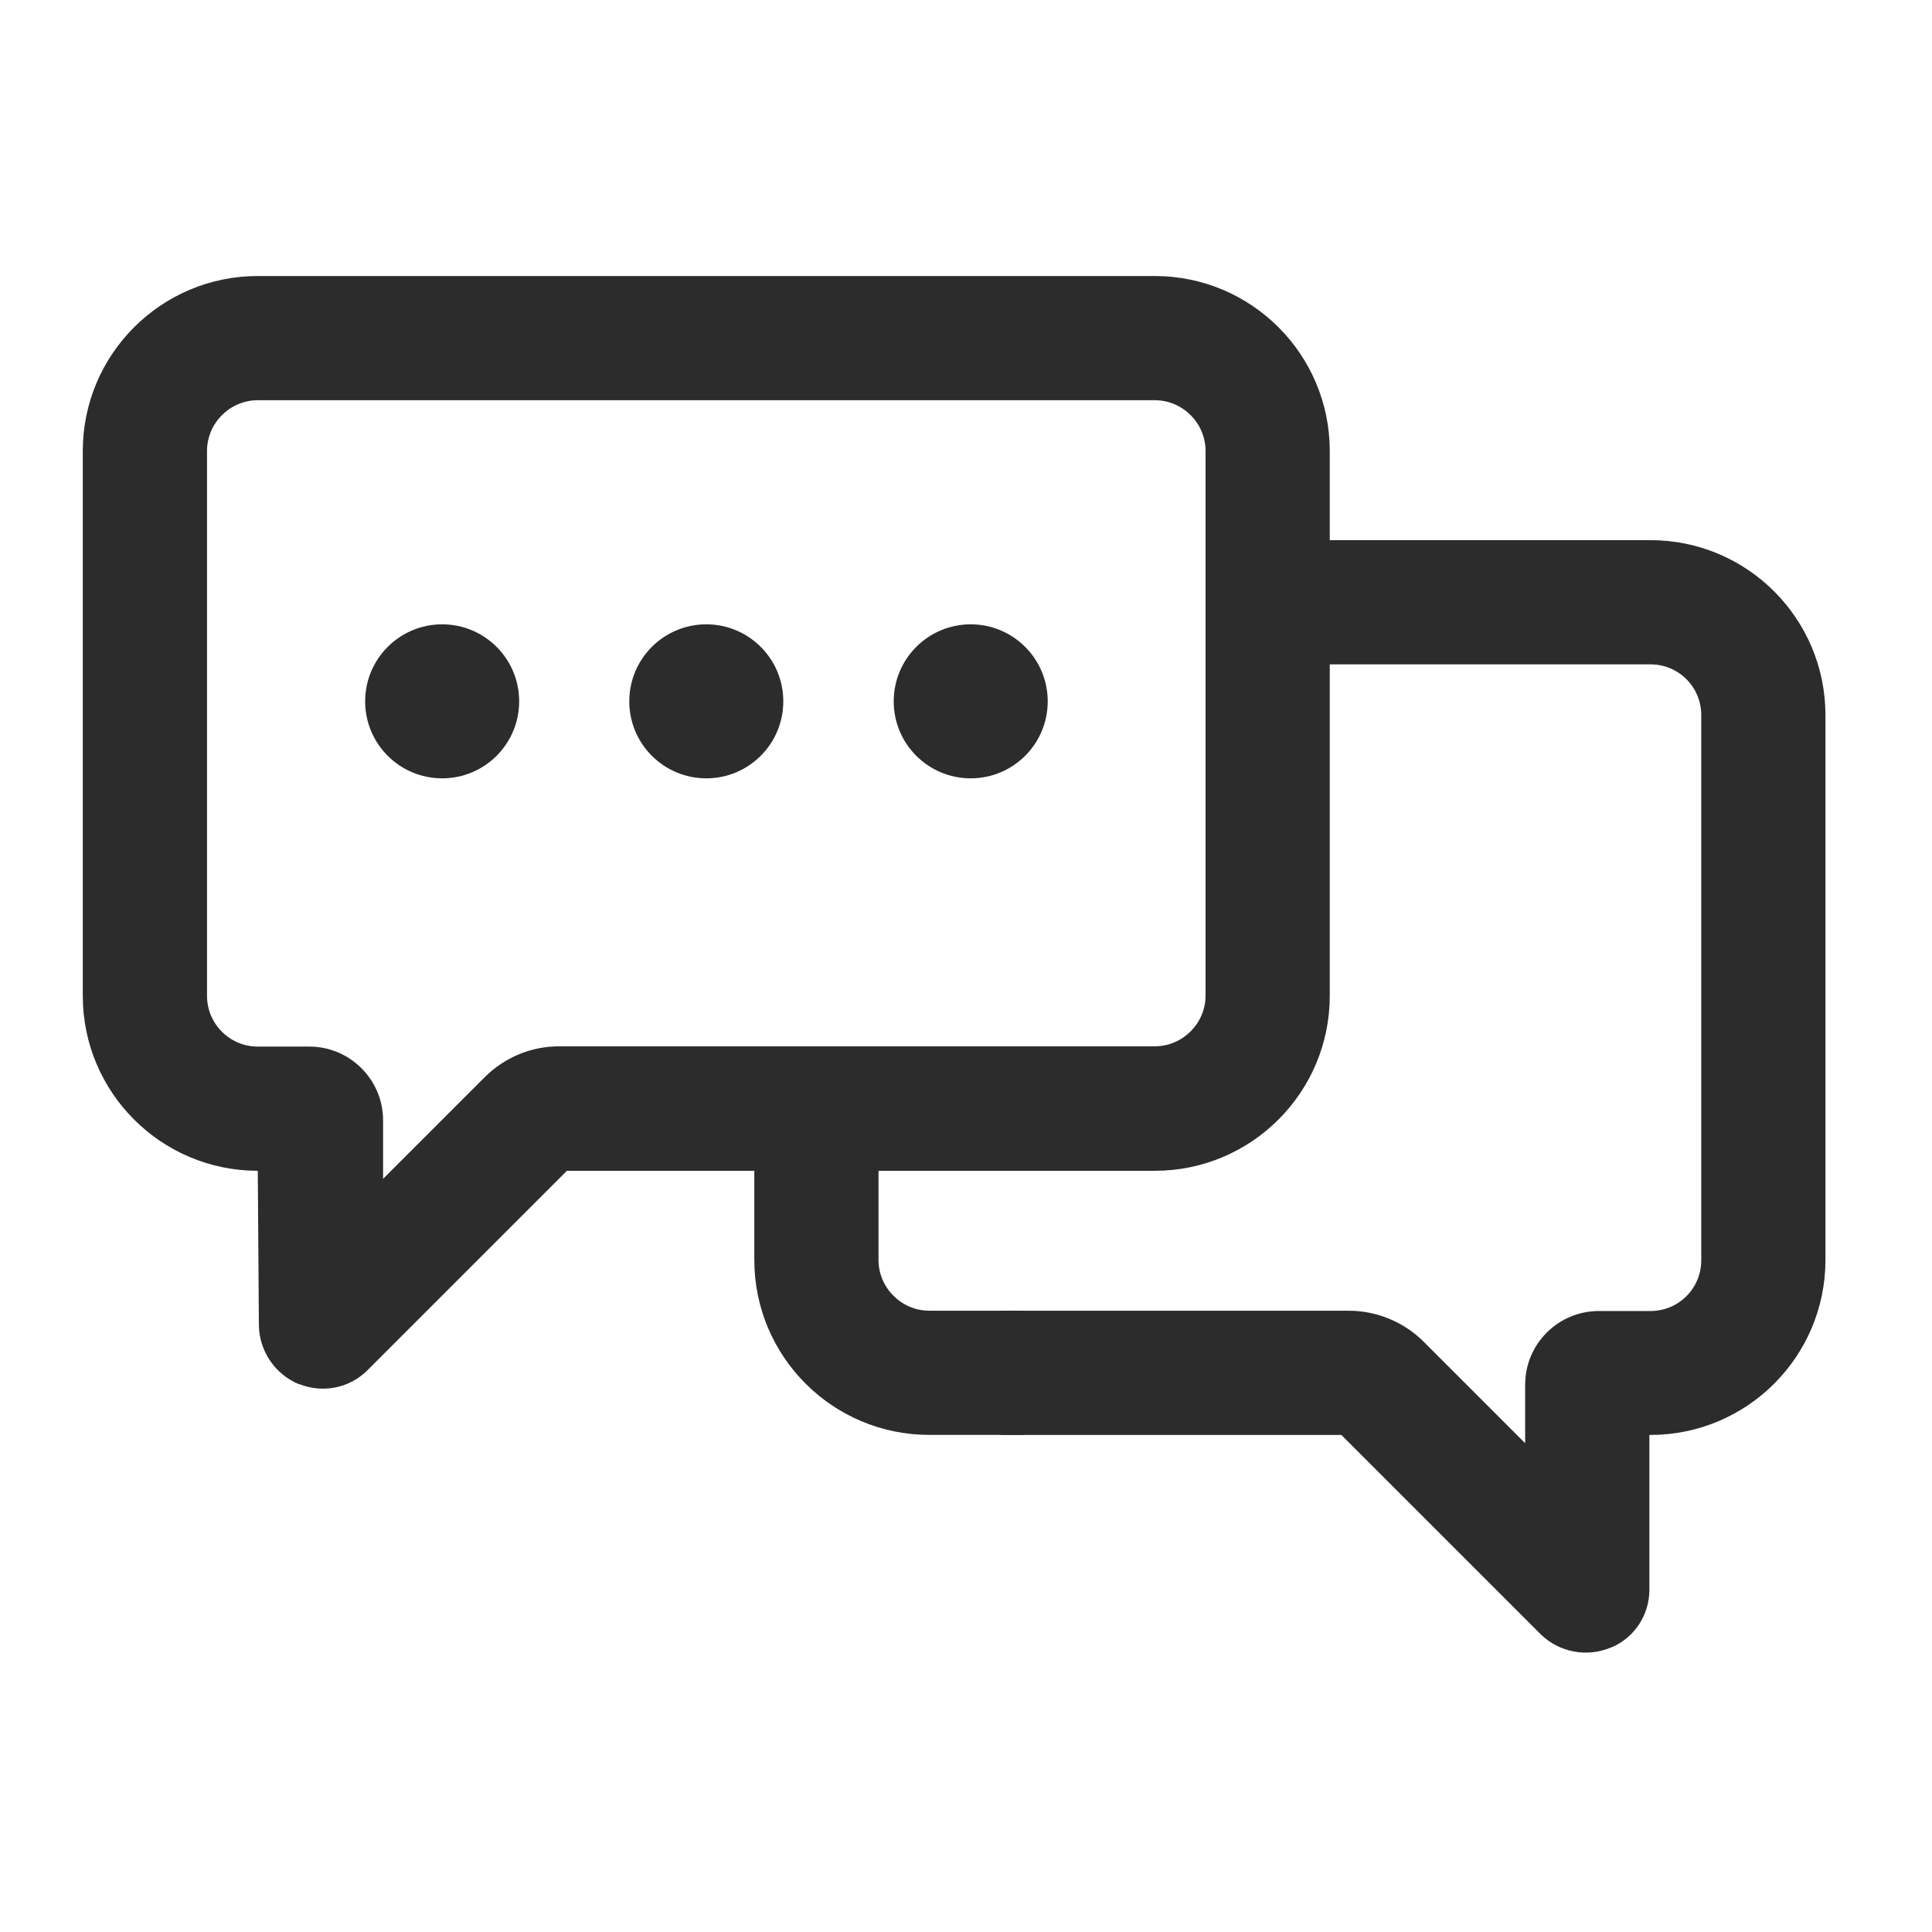
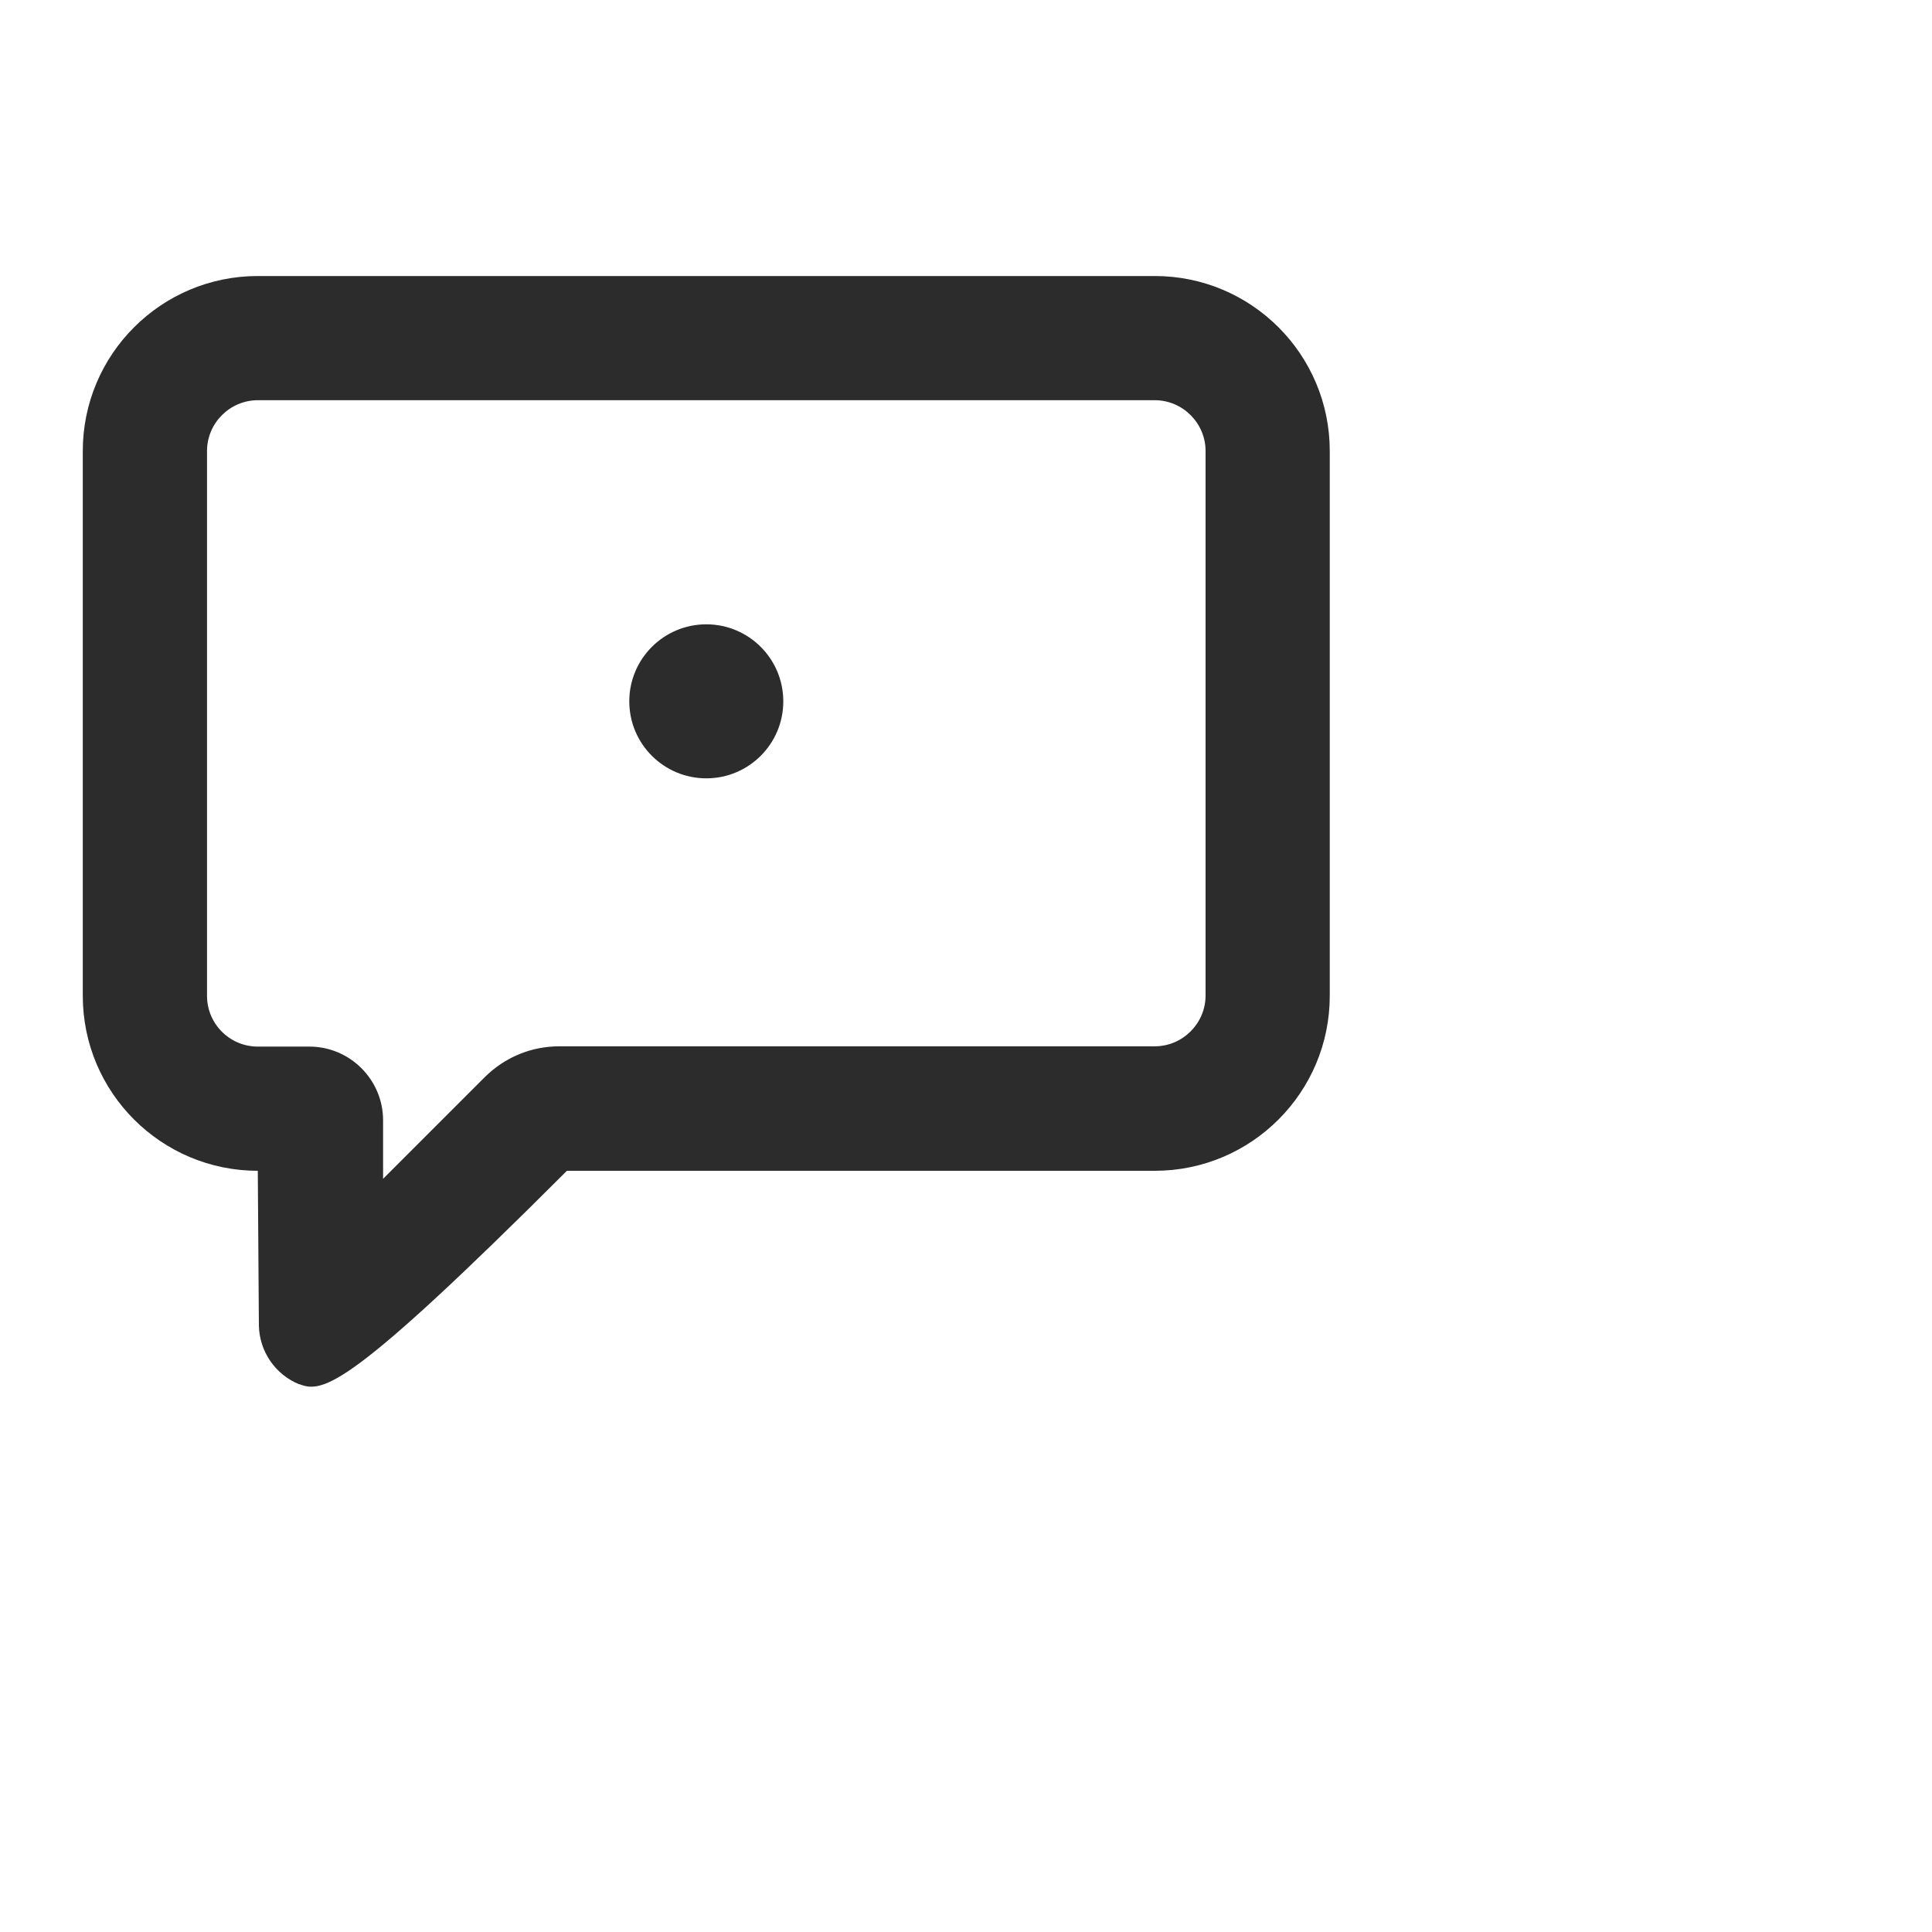
<svg xmlns="http://www.w3.org/2000/svg" width="60" height="60" viewBox="0 0 60 60" fill="none">
-   <path d="M9.3 42.994C8.554 42.694 8.057 41.974 8.04 41.169L8.006 36.36C5.006 36.36 2.571 33.926 2.571 30.926V14.006C2.571 11.006 5.006 8.572 8.006 8.572H35.863C38.863 8.572 41.297 11.006 41.297 14.006V30.926C41.297 33.926 38.863 36.36 35.863 36.36H17.606L11.409 42.557C10.86 43.106 10.029 43.277 9.3 42.986V42.994ZM8.006 12.429C7.14 12.429 6.429 13.14 6.429 14.006V30.926C6.429 31.8 7.14 32.503 8.006 32.503H9.609C10.869 32.503 11.897 33.532 11.897 34.791V36.609L15.043 33.463C15.669 32.837 16.491 32.494 17.374 32.494H35.863C36.729 32.494 37.44 31.783 37.44 30.917V14.006C37.44 13.14 36.729 12.429 35.863 12.429H8.006Z" fill="#2C2C2C" />
-   <path d="M50.031 51.163C49.294 51.48 48.428 51.318 47.854 50.76L41.657 44.563H31.08V40.706H41.888C42.763 40.706 43.603 41.057 44.22 41.675L47.365 44.82V43.003C47.365 41.735 48.394 40.715 49.654 40.715H51.257C52.131 40.715 52.834 40.012 52.834 39.138V22.209C52.834 21.335 52.131 20.632 51.257 20.632H38.348V16.775H51.257C54.257 16.775 56.691 19.209 56.691 22.209V39.129C56.691 42.129 54.257 44.563 51.257 44.563H51.223V49.372C51.223 50.152 50.76 50.863 50.04 51.163H50.031Z" fill="#2C2C2C" />
-   <path d="M31.791 44.562H28.86C25.86 44.562 23.426 42.128 23.426 39.128V35.022H27.283V39.128C27.283 39.994 27.994 40.705 28.86 40.705H31.791V44.562Z" fill="#2C2C2C" />
-   <path d="M13.732 24.172C15.053 24.172 16.123 23.102 16.123 21.781C16.123 20.46 15.053 19.389 13.732 19.389C12.411 19.389 11.34 20.46 11.34 21.781C11.34 23.102 12.411 24.172 13.732 24.172Z" fill="#2C2C2C" />
+   <path d="M9.3 42.994C8.554 42.694 8.057 41.974 8.04 41.169L8.006 36.36C5.006 36.36 2.571 33.926 2.571 30.926V14.006C2.571 11.006 5.006 8.572 8.006 8.572H35.863C38.863 8.572 41.297 11.006 41.297 14.006V30.926C41.297 33.926 38.863 36.36 35.863 36.36H17.606C10.86 43.106 10.029 43.277 9.3 42.986V42.994ZM8.006 12.429C7.14 12.429 6.429 13.14 6.429 14.006V30.926C6.429 31.8 7.14 32.503 8.006 32.503H9.609C10.869 32.503 11.897 33.532 11.897 34.791V36.609L15.043 33.463C15.669 32.837 16.491 32.494 17.374 32.494H35.863C36.729 32.494 37.44 31.783 37.44 30.917V14.006C37.44 13.14 36.729 12.429 35.863 12.429H8.006Z" fill="#2C2C2C" />
  <path d="M21.935 24.172C23.255 24.172 24.326 23.102 24.326 21.781C24.326 20.46 23.255 19.389 21.935 19.389C20.614 19.389 19.543 20.46 19.543 21.781C19.543 23.102 20.614 24.172 21.935 24.172Z" fill="#2C2C2C" />
-   <path d="M30.146 24.172C31.467 24.172 32.538 23.102 32.538 21.781C32.538 20.46 31.467 19.389 30.146 19.389C28.825 19.389 27.755 20.46 27.755 21.781C27.755 23.102 28.825 24.172 30.146 24.172Z" fill="#2C2C2C" />
</svg>